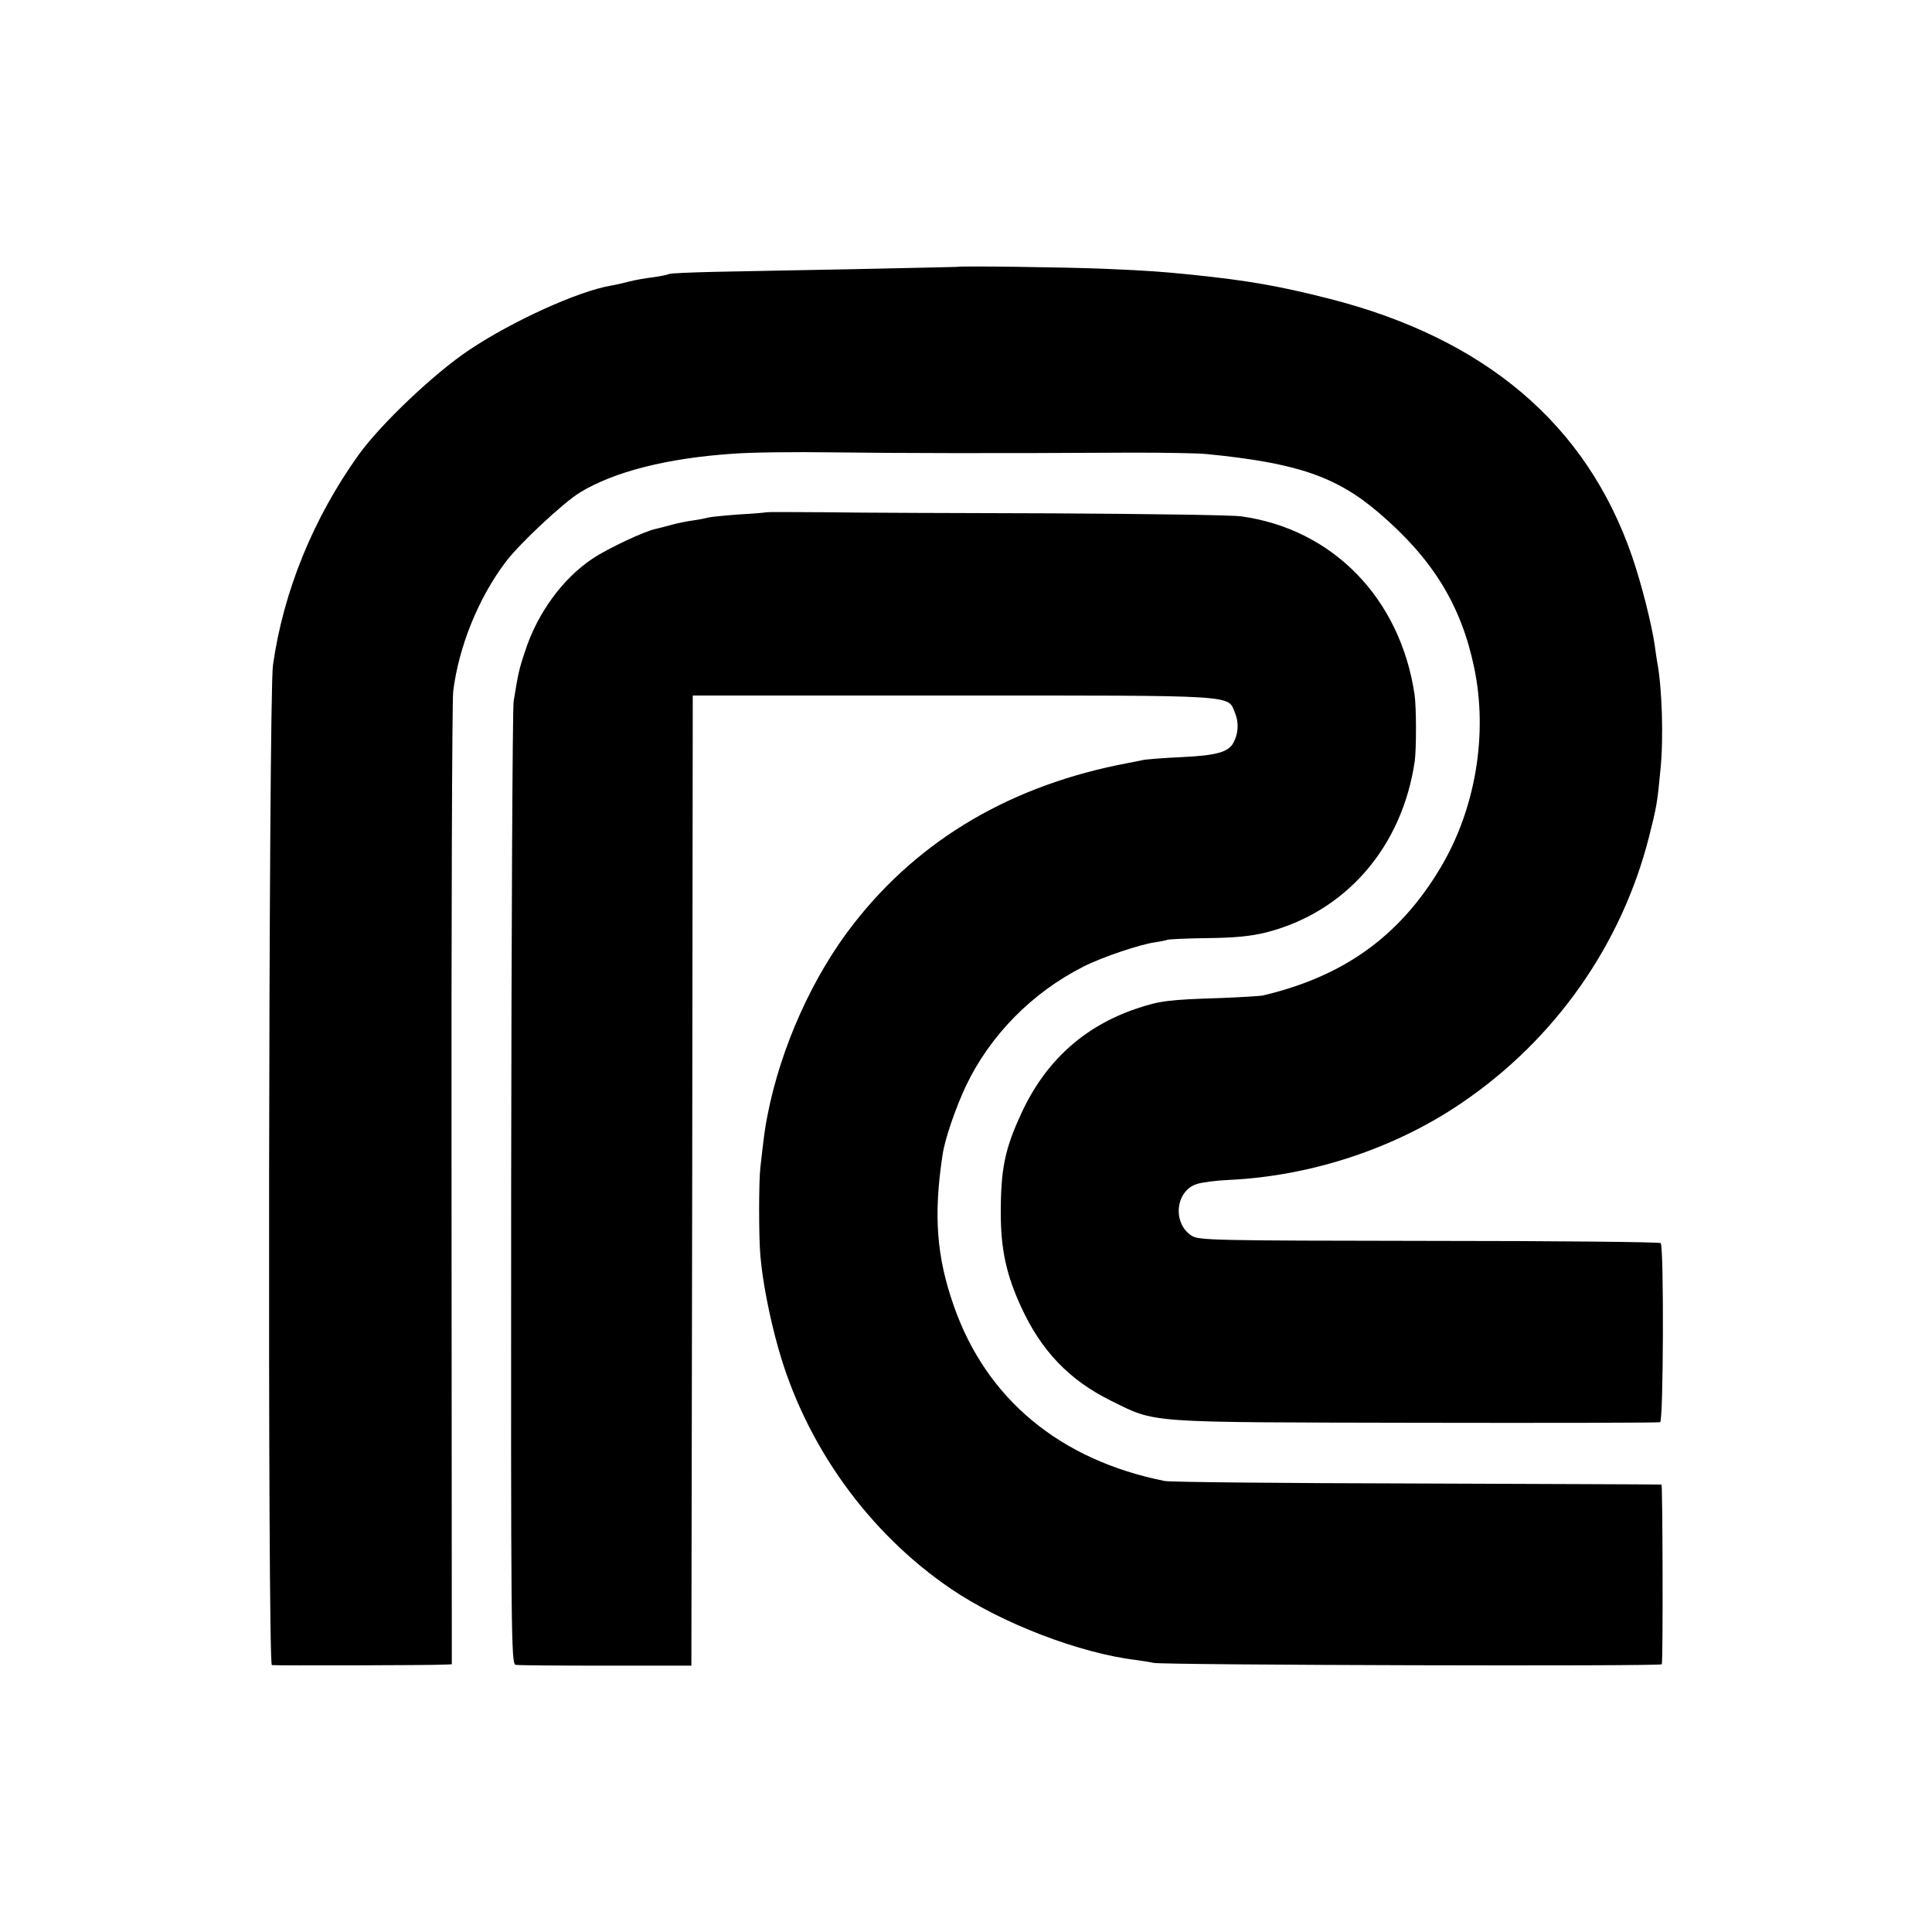
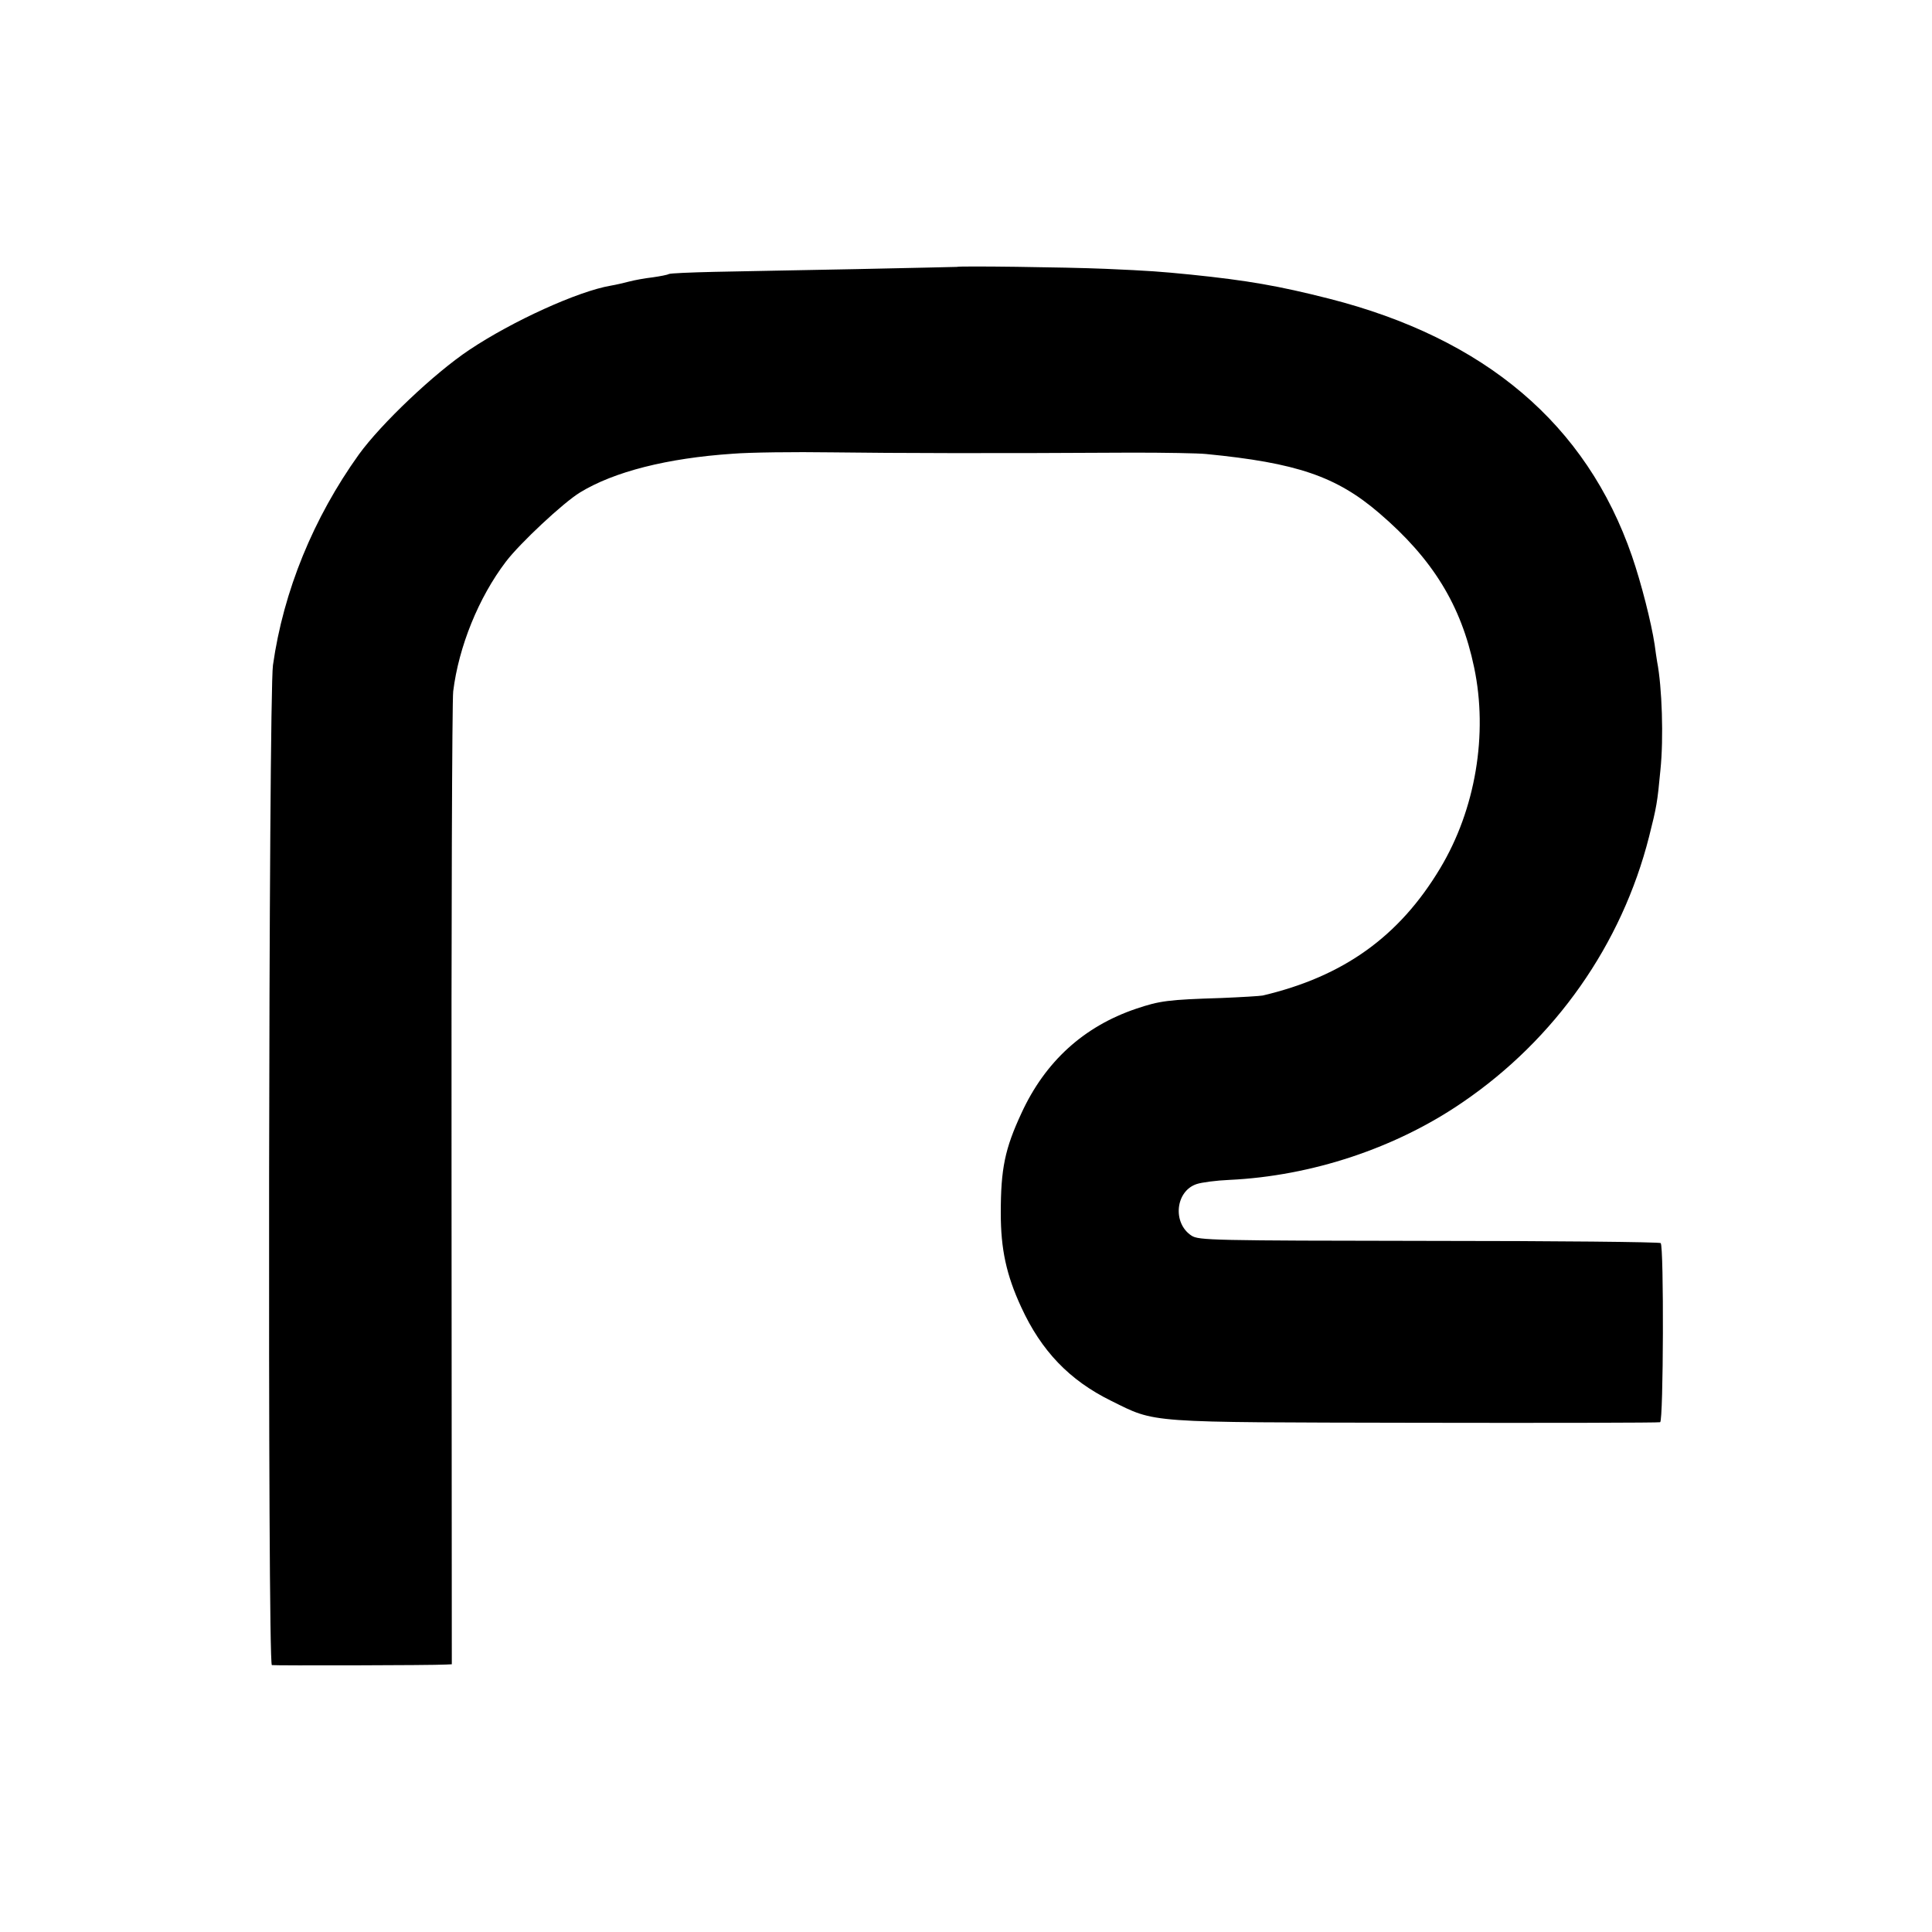
<svg xmlns="http://www.w3.org/2000/svg" version="1.0" width="700pt" height="700pt" viewBox="0 0 700 700" preserveAspectRatio="xMidYMid meet">
  <g transform="translate(0,700) scale(0.1,-0.1)" fill="#000000" stroke="none">
    <path d="M3467 6033 c-1 0 -164 -4 -362 -8 -198 -4 -431 -8 -517 -10 -86 -2 -160 -5 -165 -8 -5 -3 -31 -8 -59 -12 -27 -3 -65 -10 -84 -15 -19 -5 -49 -12 -67 -15 -118 -20 -356 -128 -513 -233 -126 -84 -319 -267 -400 -379 -164 -229 -273 -494 -311 -763 -16 -111 -20 -3618 -4 -3623 9 -2 580 -1 631 2 l21 1 -1 1733 c-1 952 2 1759 6 1792 20 162 92 340 191 470 50 66 208 214 269 251 123 75 315 124 553 140 61 5 223 7 360 5 232 -3 572 -4 1090 -1 116 0 235 -2 265 -5 328 -32 472 -81 627 -214 194 -166 297 -334 344 -559 51 -242 5 -515 -123 -728 -148 -247 -350 -392 -643 -461 -11 -2 -78 -6 -150 -9 -193 -6 -223 -10 -309 -39 -189 -64 -329 -191 -415 -378 -60 -129 -75 -201 -75 -362 0 -131 20 -224 74 -341 73 -159 175 -265 325 -339 166 -82 118 -78 1105 -80 481 -1 880 0 885 2 12 4 14 637 2 649 -4 4 -382 8 -840 8 -785 1 -834 2 -860 19 -70 46 -58 162 19 187 18 6 71 13 118 15 298 14 603 115 845 281 336 229 577 572 676 963 27 107 30 123 41 241 12 115 6 301 -12 393 -2 12 -6 39 -9 62 -12 79 -48 221 -82 320 -165 478 -532 789 -1098 933 -181 46 -295 66 -500 87 -111 11 -149 14 -310 21 -142 6 -534 11 -538 7z" />
-     <path d="M2777 5144 c-1 -1 -46 -5 -100 -8 -54 -4 -104 -9 -110 -11 -7 -2 -30 -7 -52 -10 -22 -3 -58 -10 -80 -16 -22 -6 -48 -13 -58 -15 -38 -7 -175 -71 -230 -108 -108 -72 -200 -197 -245 -337 -21 -62 -25 -81 -41 -180 -4 -25 -8 -820 -9 -1766 -1 -1618 0 -1721 16 -1725 9 -2 157 -3 327 -3 l310 0 3 1758 2 1757 946 0 c1046 0 991 3 1019 -64 14 -34 12 -74 -6 -107 -18 -34 -61 -46 -184 -52 -66 -3 -131 -8 -145 -11 -14 -3 -38 -8 -55 -11 -418 -79 -752 -274 -992 -582 -148 -189 -264 -447 -312 -693 -10 -50 -13 -75 -26 -190 -6 -49 -6 -254 0 -320 8 -92 32 -218 65 -335 99 -352 327 -669 626 -872 184 -125 468 -234 674 -258 14 -2 41 -6 60 -10 39 -8 1839 -13 1841 -5 5 16 3 650 -1 651 -3 1 -401 2 -885 4 -484 1 -896 5 -915 9 -380 76 -646 297 -764 634 -63 179 -74 330 -41 547 8 57 47 170 85 251 88 184 240 338 426 432 69 35 207 81 260 88 20 3 40 7 44 9 4 2 69 5 145 6 99 1 159 7 214 21 288 74 492 310 537 621 6 46 6 196 -1 242 -52 347 -296 598 -627 644 -34 5 -342 9 -683 11 -341 1 -714 2 -828 4 -114 1 -209 1 -210 0z" />
  </g>
</svg>